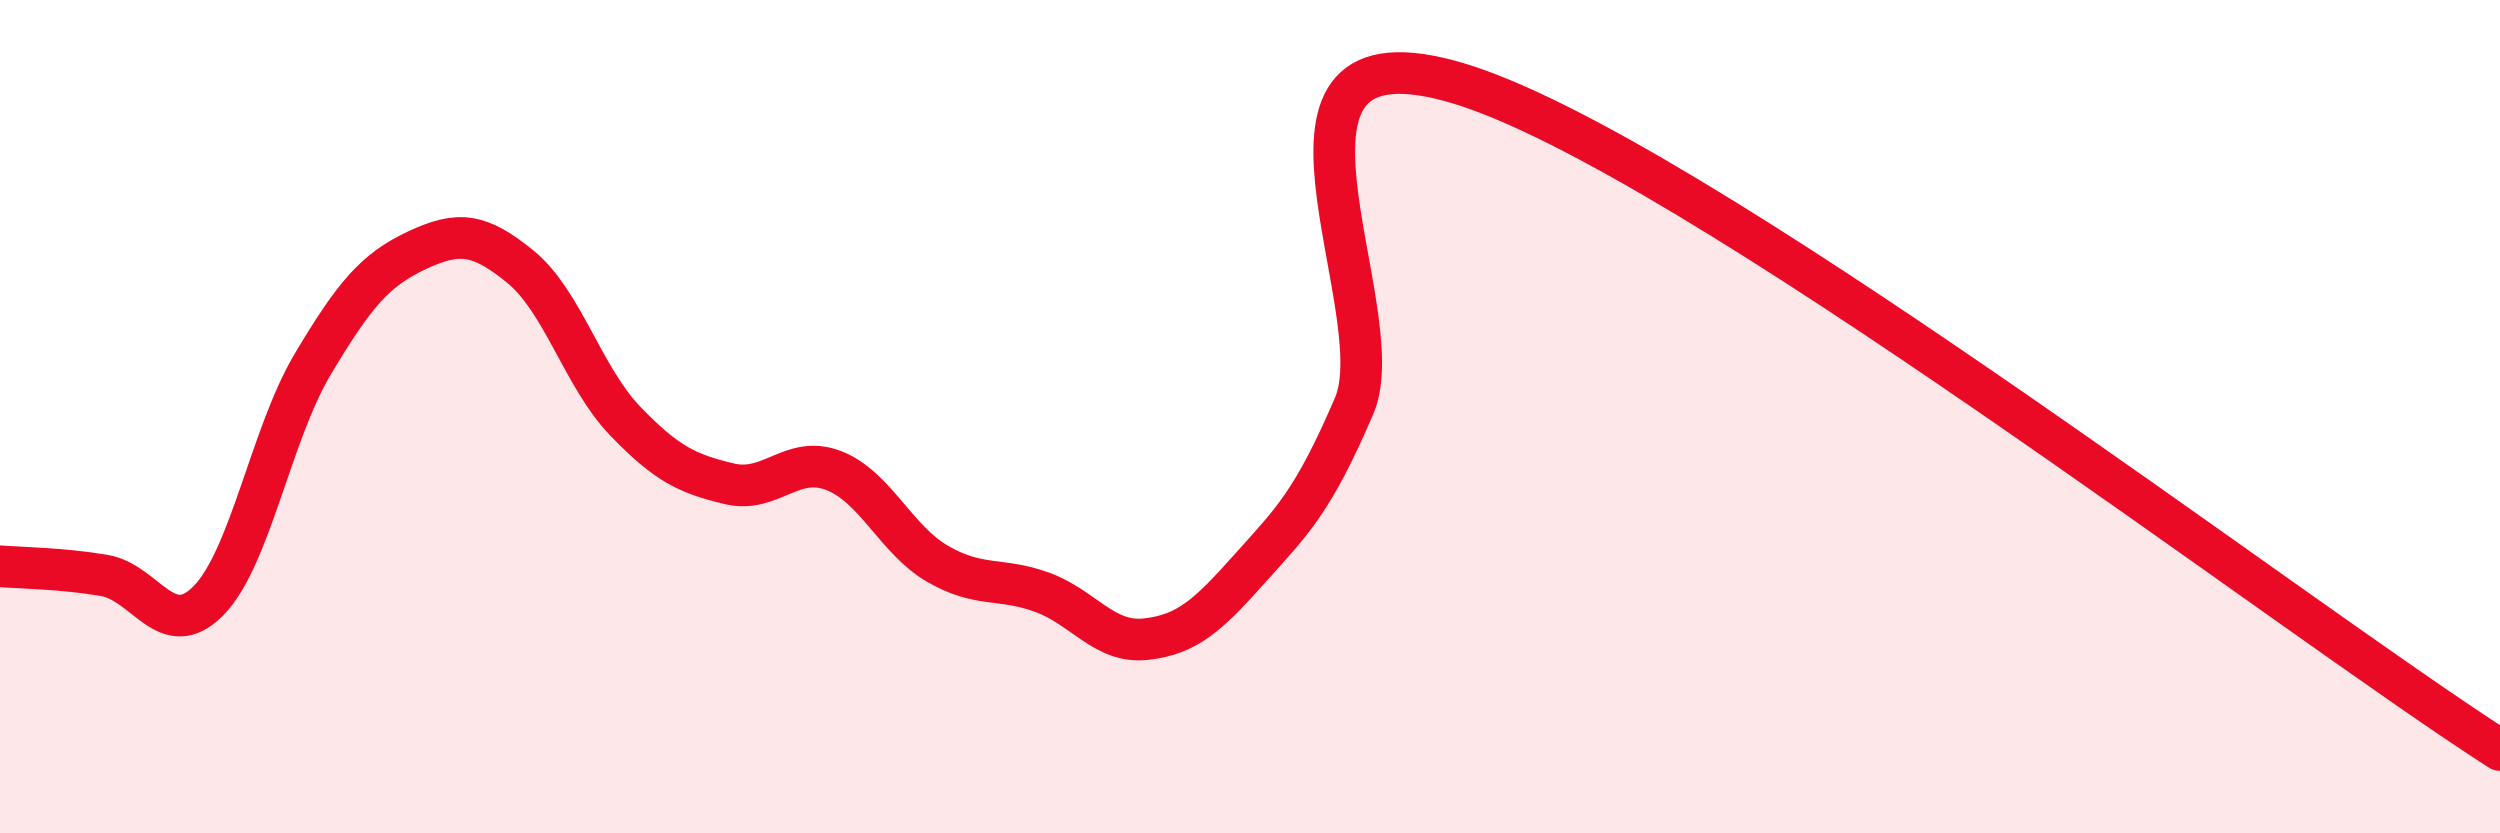
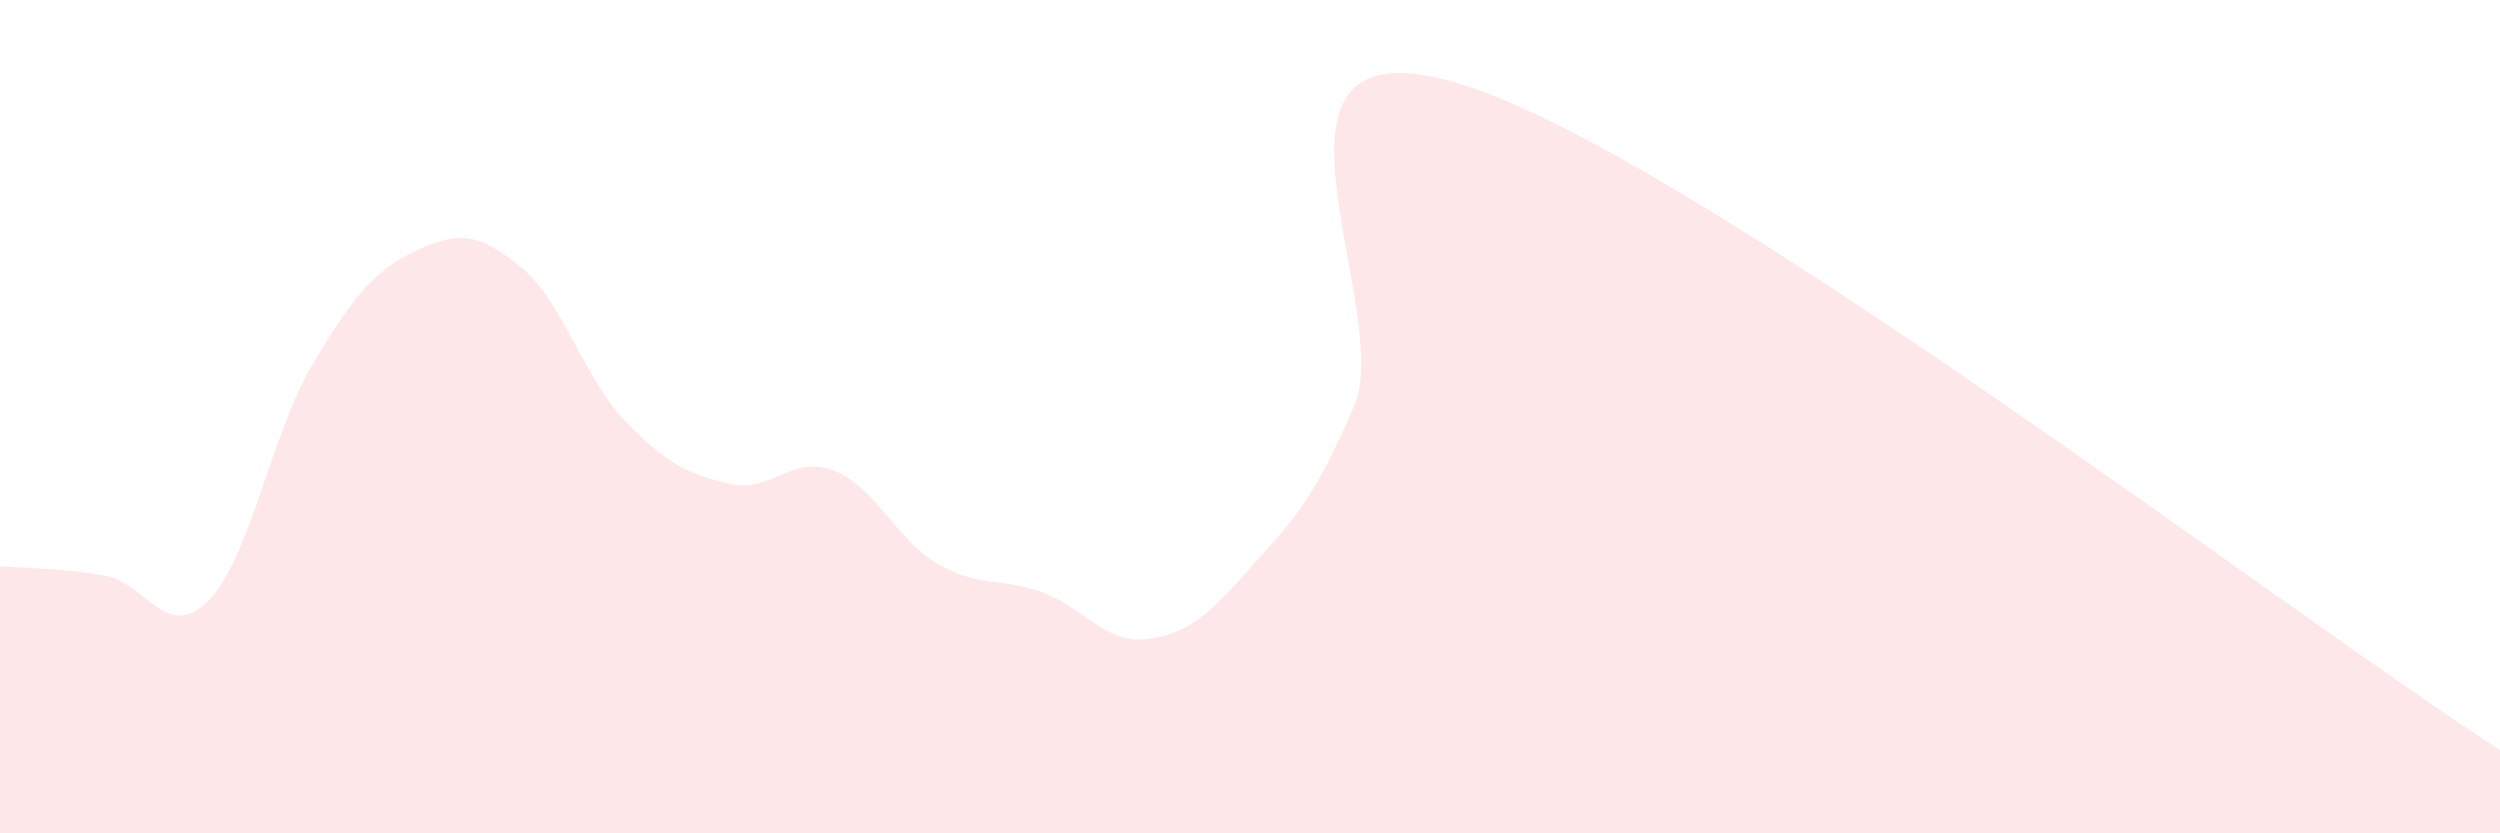
<svg xmlns="http://www.w3.org/2000/svg" width="60" height="20" viewBox="0 0 60 20">
  <path d="M 0,13.59 C 0.5,13.63 1.5,13.64 2.5,13.81 C 3.5,13.98 4,15.43 5,14.42 C 6,13.41 6.5,10.43 7.5,8.75 C 8.5,7.07 9,6.48 10,6.01 C 11,5.54 11.5,5.59 12.5,6.41 C 13.5,7.23 14,9.06 15,10.1 C 16,11.14 16.5,11.37 17.5,11.61 C 18.5,11.85 19,10.91 20,11.29 C 21,11.67 21.5,12.95 22.5,13.53 C 23.5,14.11 24,13.85 25,14.21 C 26,14.57 26.5,15.45 27.5,15.34 C 28.5,15.23 29,14.76 30,13.64 C 31,12.52 31.5,12.07 32.5,9.74 C 33.5,7.41 29.5,0.35 35,2 C 40.5,3.65 55,14.8 60,18L60 20L0 20Z" fill="#EB0A25" opacity="0.1" stroke-linecap="round" stroke-linejoin="round" />
-   <path d="M 0,13.59 C 0.5,13.63 1.5,13.64 2.5,13.81 C 3.5,13.98 4,15.43 5,14.42 C 6,13.41 6.5,10.43 7.5,8.75 C 8.5,7.07 9,6.48 10,6.01 C 11,5.54 11.5,5.59 12.5,6.41 C 13.5,7.23 14,9.06 15,10.1 C 16,11.14 16.5,11.37 17.5,11.61 C 18.5,11.85 19,10.91 20,11.29 C 21,11.67 21.5,12.95 22.5,13.53 C 23.5,14.11 24,13.85 25,14.21 C 26,14.57 26.5,15.45 27.5,15.34 C 28.5,15.23 29,14.76 30,13.64 C 31,12.52 31.5,12.07 32.5,9.74 C 33.5,7.41 29.5,0.35 35,2 C 40.5,3.65 55,14.8 60,18" stroke="#EB0A25" stroke-width="1" fill="none" stroke-linecap="round" stroke-linejoin="round" />
</svg>